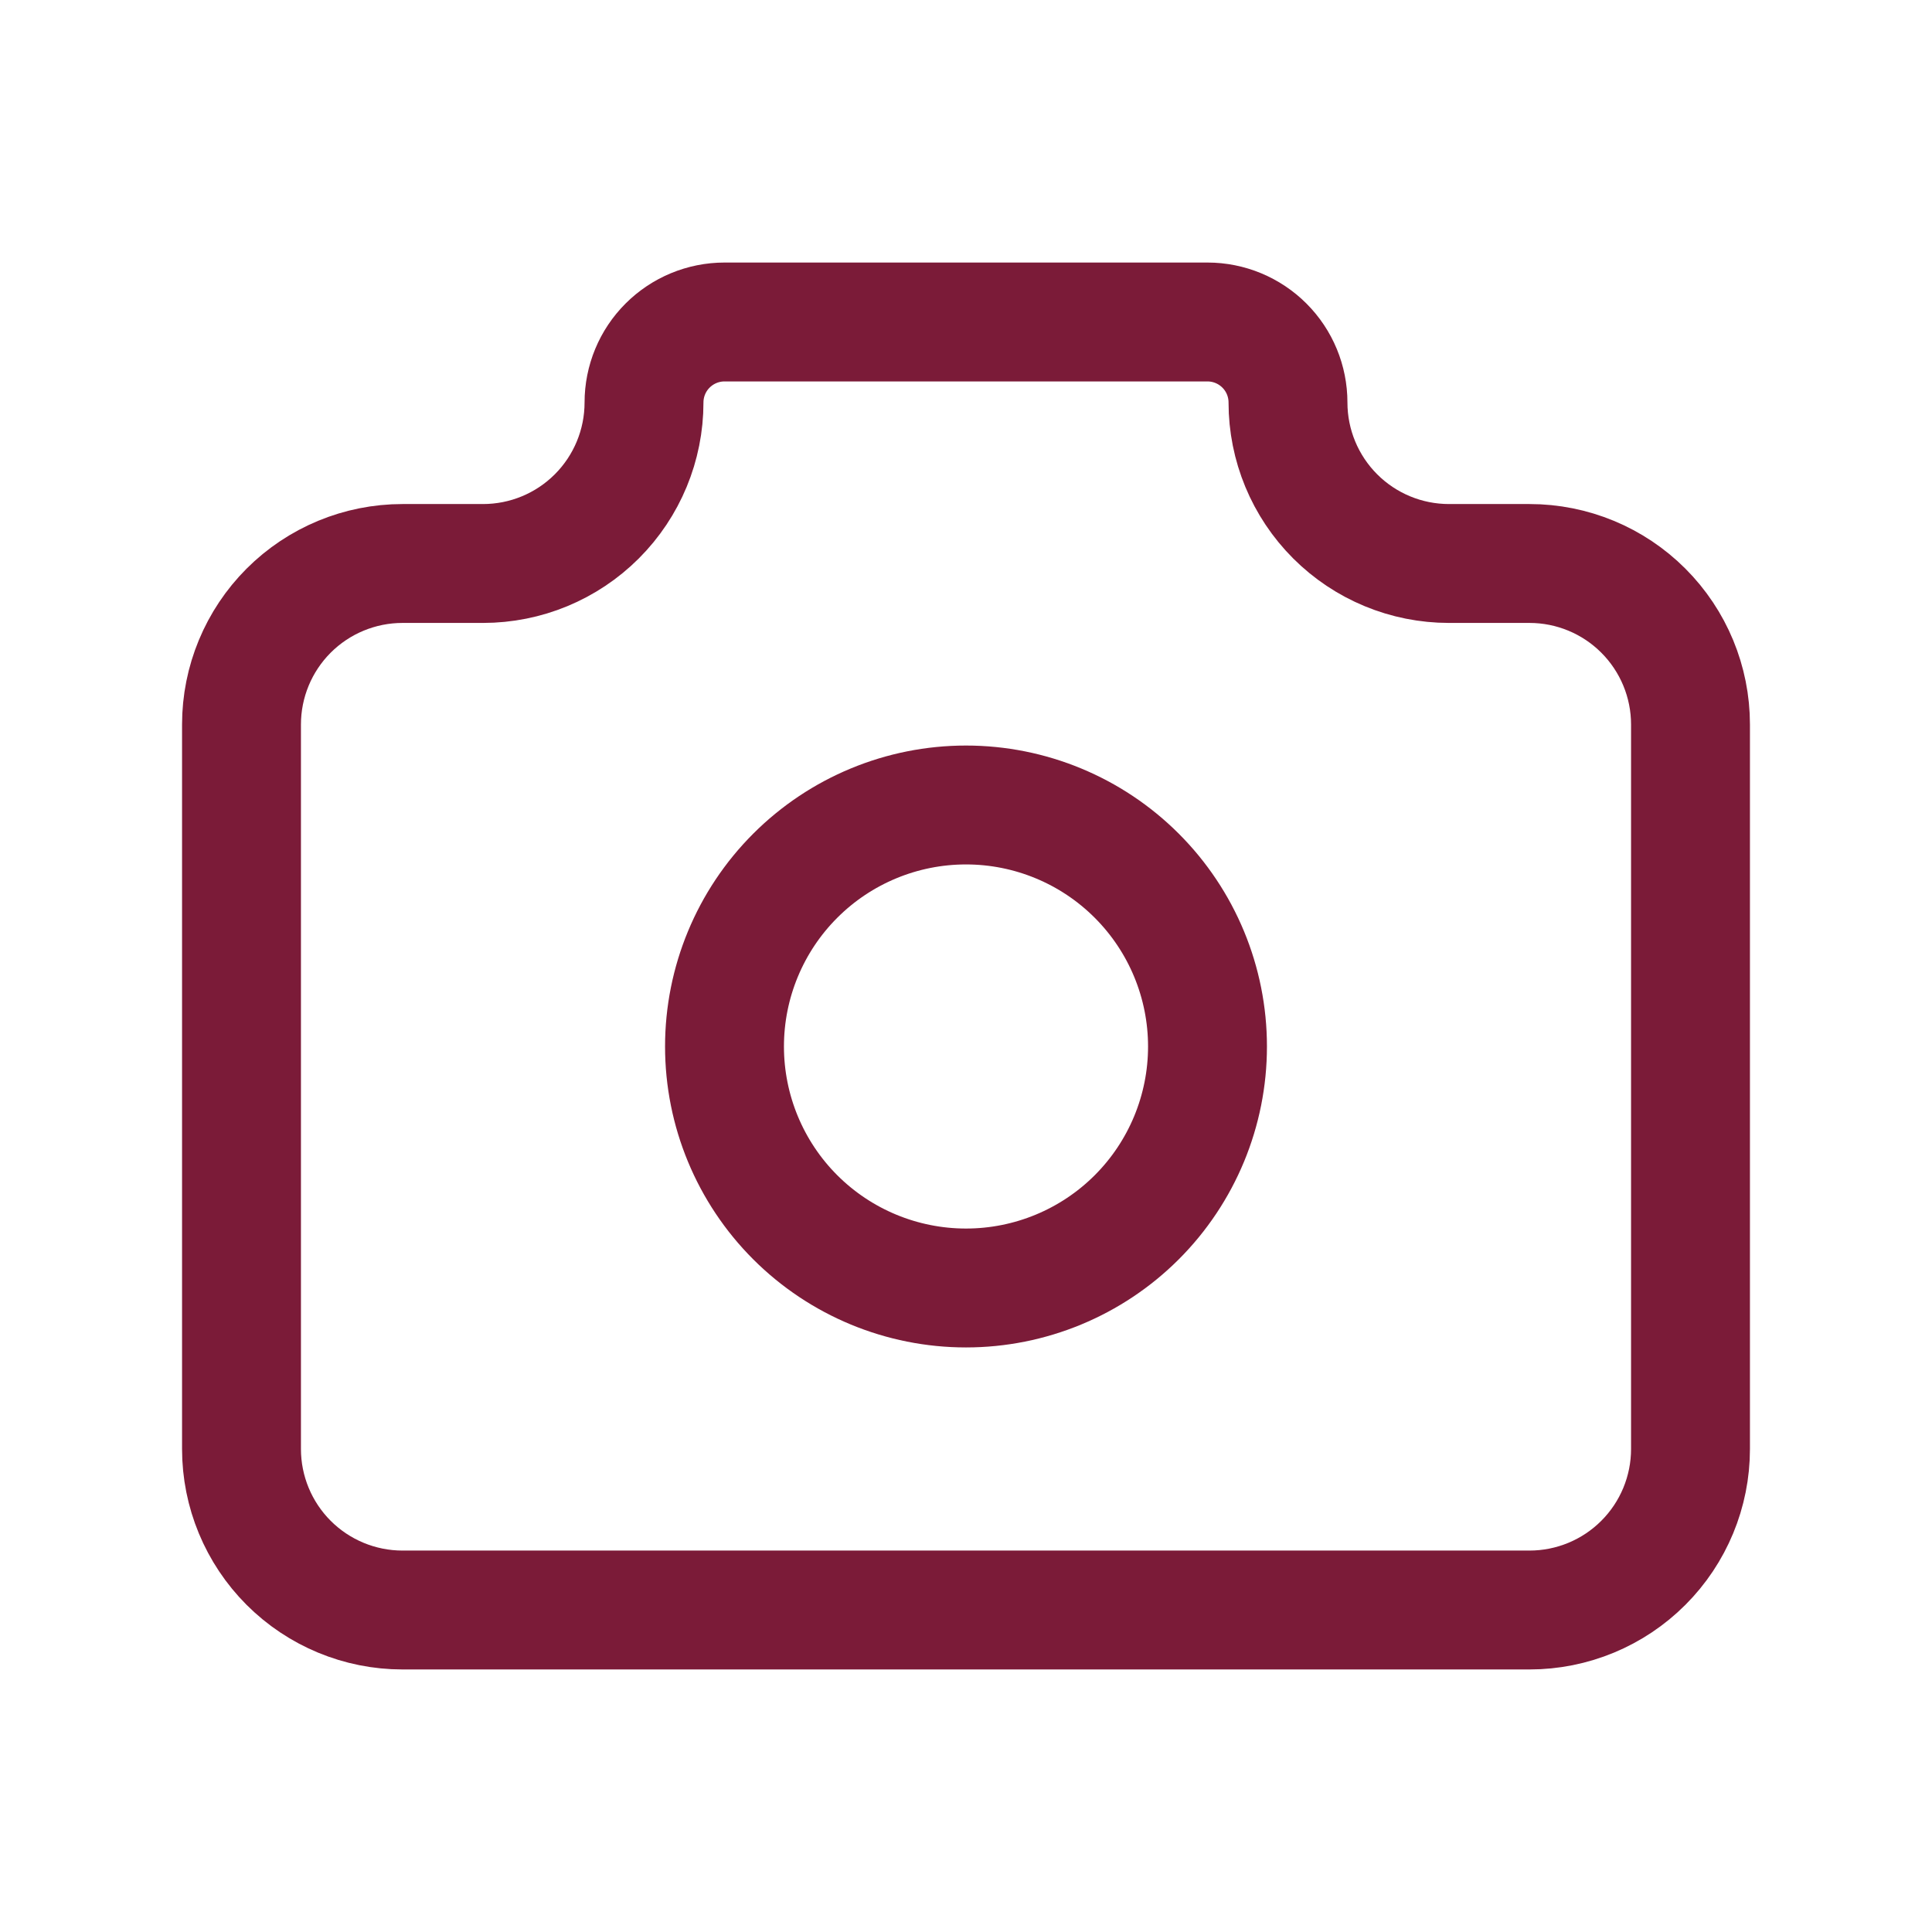
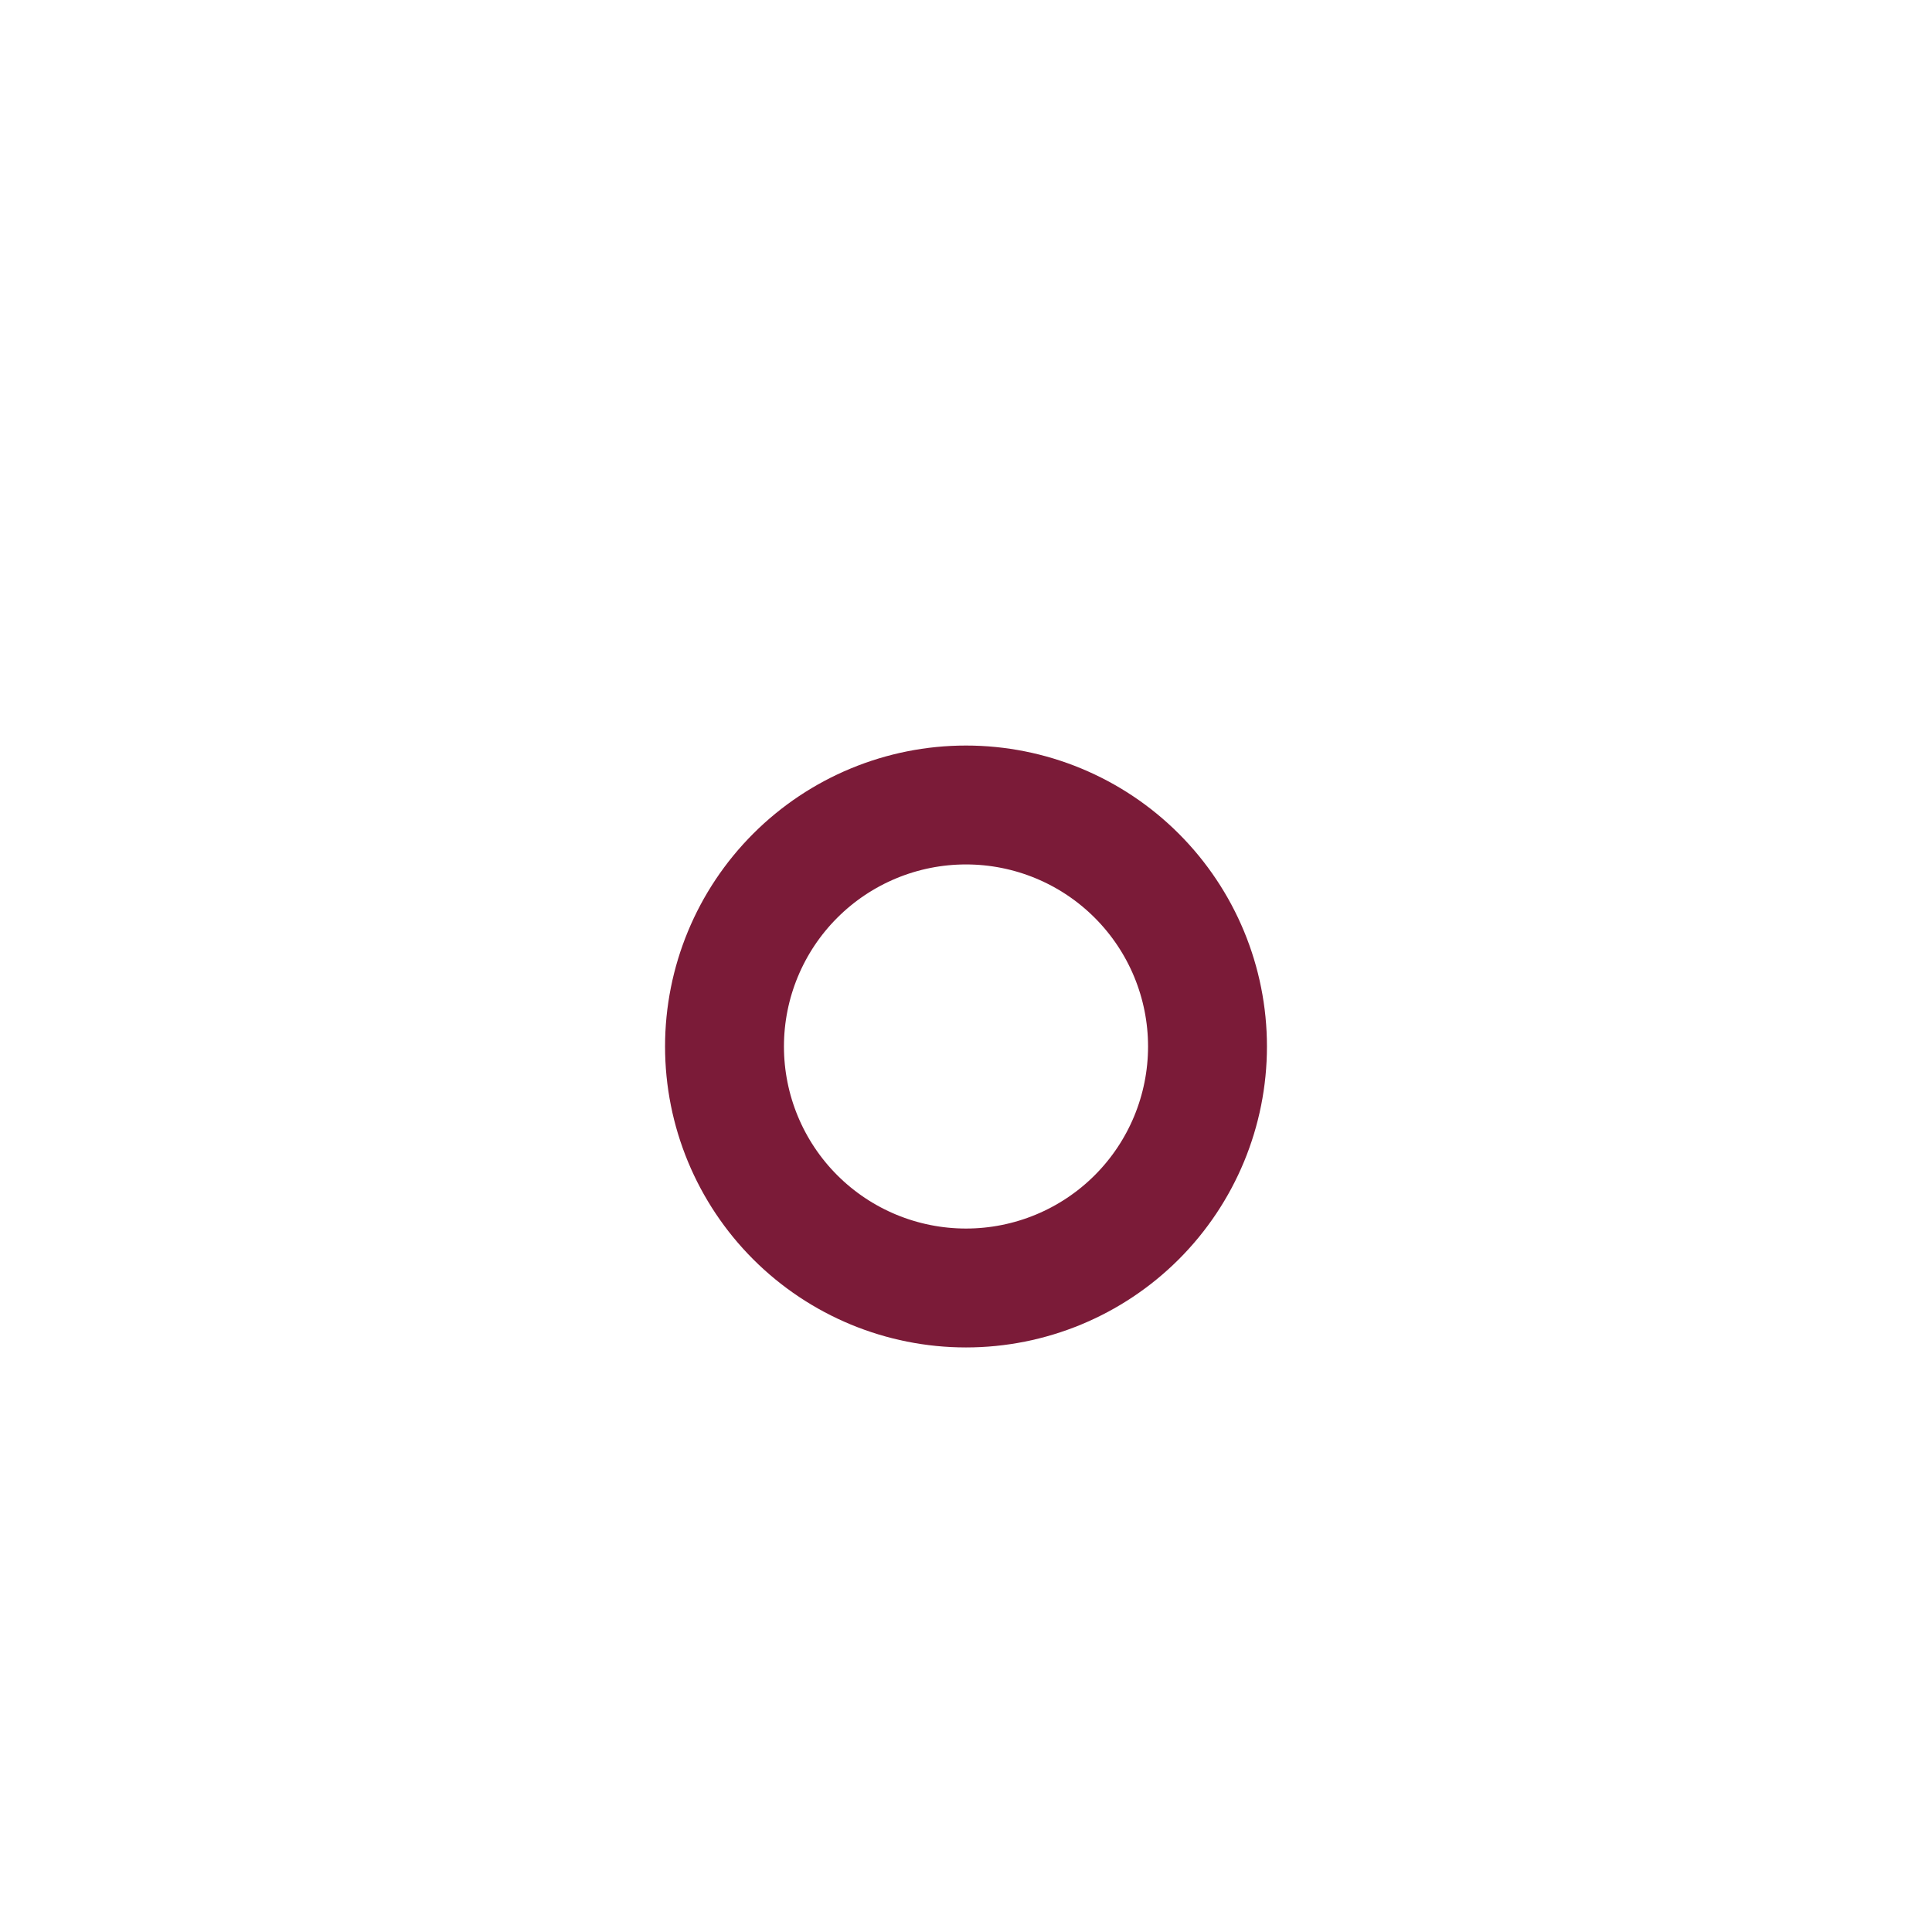
<svg xmlns="http://www.w3.org/2000/svg" width="65" height="65" viewBox="0 0 65 65" fill="none">
  <g clip-path="url(#clip0_7152_1807)">
-     <path d="M13.542 18.958H16.25C17.687 18.958 19.064 18.388 20.08 17.372C21.096 16.356 21.667 14.978 21.667 13.542C21.667 12.823 21.952 12.134 22.46 11.627C22.968 11.119 23.657 10.833 24.375 10.833H40.625C41.343 10.833 42.032 11.119 42.54 11.627C43.048 12.134 43.333 12.823 43.333 13.542C43.333 14.978 43.904 16.356 44.92 17.372C45.936 18.388 47.313 18.958 48.75 18.958H51.458C52.895 18.958 54.273 19.529 55.288 20.545C56.304 21.561 56.875 22.938 56.875 24.375V48.75C56.875 50.187 56.304 51.564 55.288 52.58C54.273 53.596 52.895 54.167 51.458 54.167H13.542C12.105 54.167 10.727 53.596 9.711 52.58C8.696 51.564 8.125 50.187 8.125 48.75V24.375C8.125 22.938 8.696 21.561 9.711 20.545C10.727 19.529 12.105 18.958 13.542 18.958Z" stroke="#7B1B38" stroke-width="4" stroke-linecap="round" stroke-linejoin="round" />
    <path d="M24.375 35.208C24.375 37.363 25.231 39.43 26.755 40.954C28.279 42.477 30.345 43.333 32.5 43.333C34.655 43.333 36.721 42.477 38.245 40.954C39.769 39.43 40.625 37.363 40.625 35.208C40.625 33.053 39.769 30.987 38.245 29.463C36.721 27.939 34.655 27.083 32.5 27.083C30.345 27.083 28.279 27.939 26.755 29.463C25.231 30.987 24.375 33.053 24.375 35.208Z" stroke="#7B1B38" stroke-width="4" stroke-linecap="round" stroke-linejoin="round" />
  </g>
  <defs>
    <clipPath id="clip0_7152_1807">
      <rect width="65" height="65" fill="white" />
    </clipPath>
  </defs>
</svg>